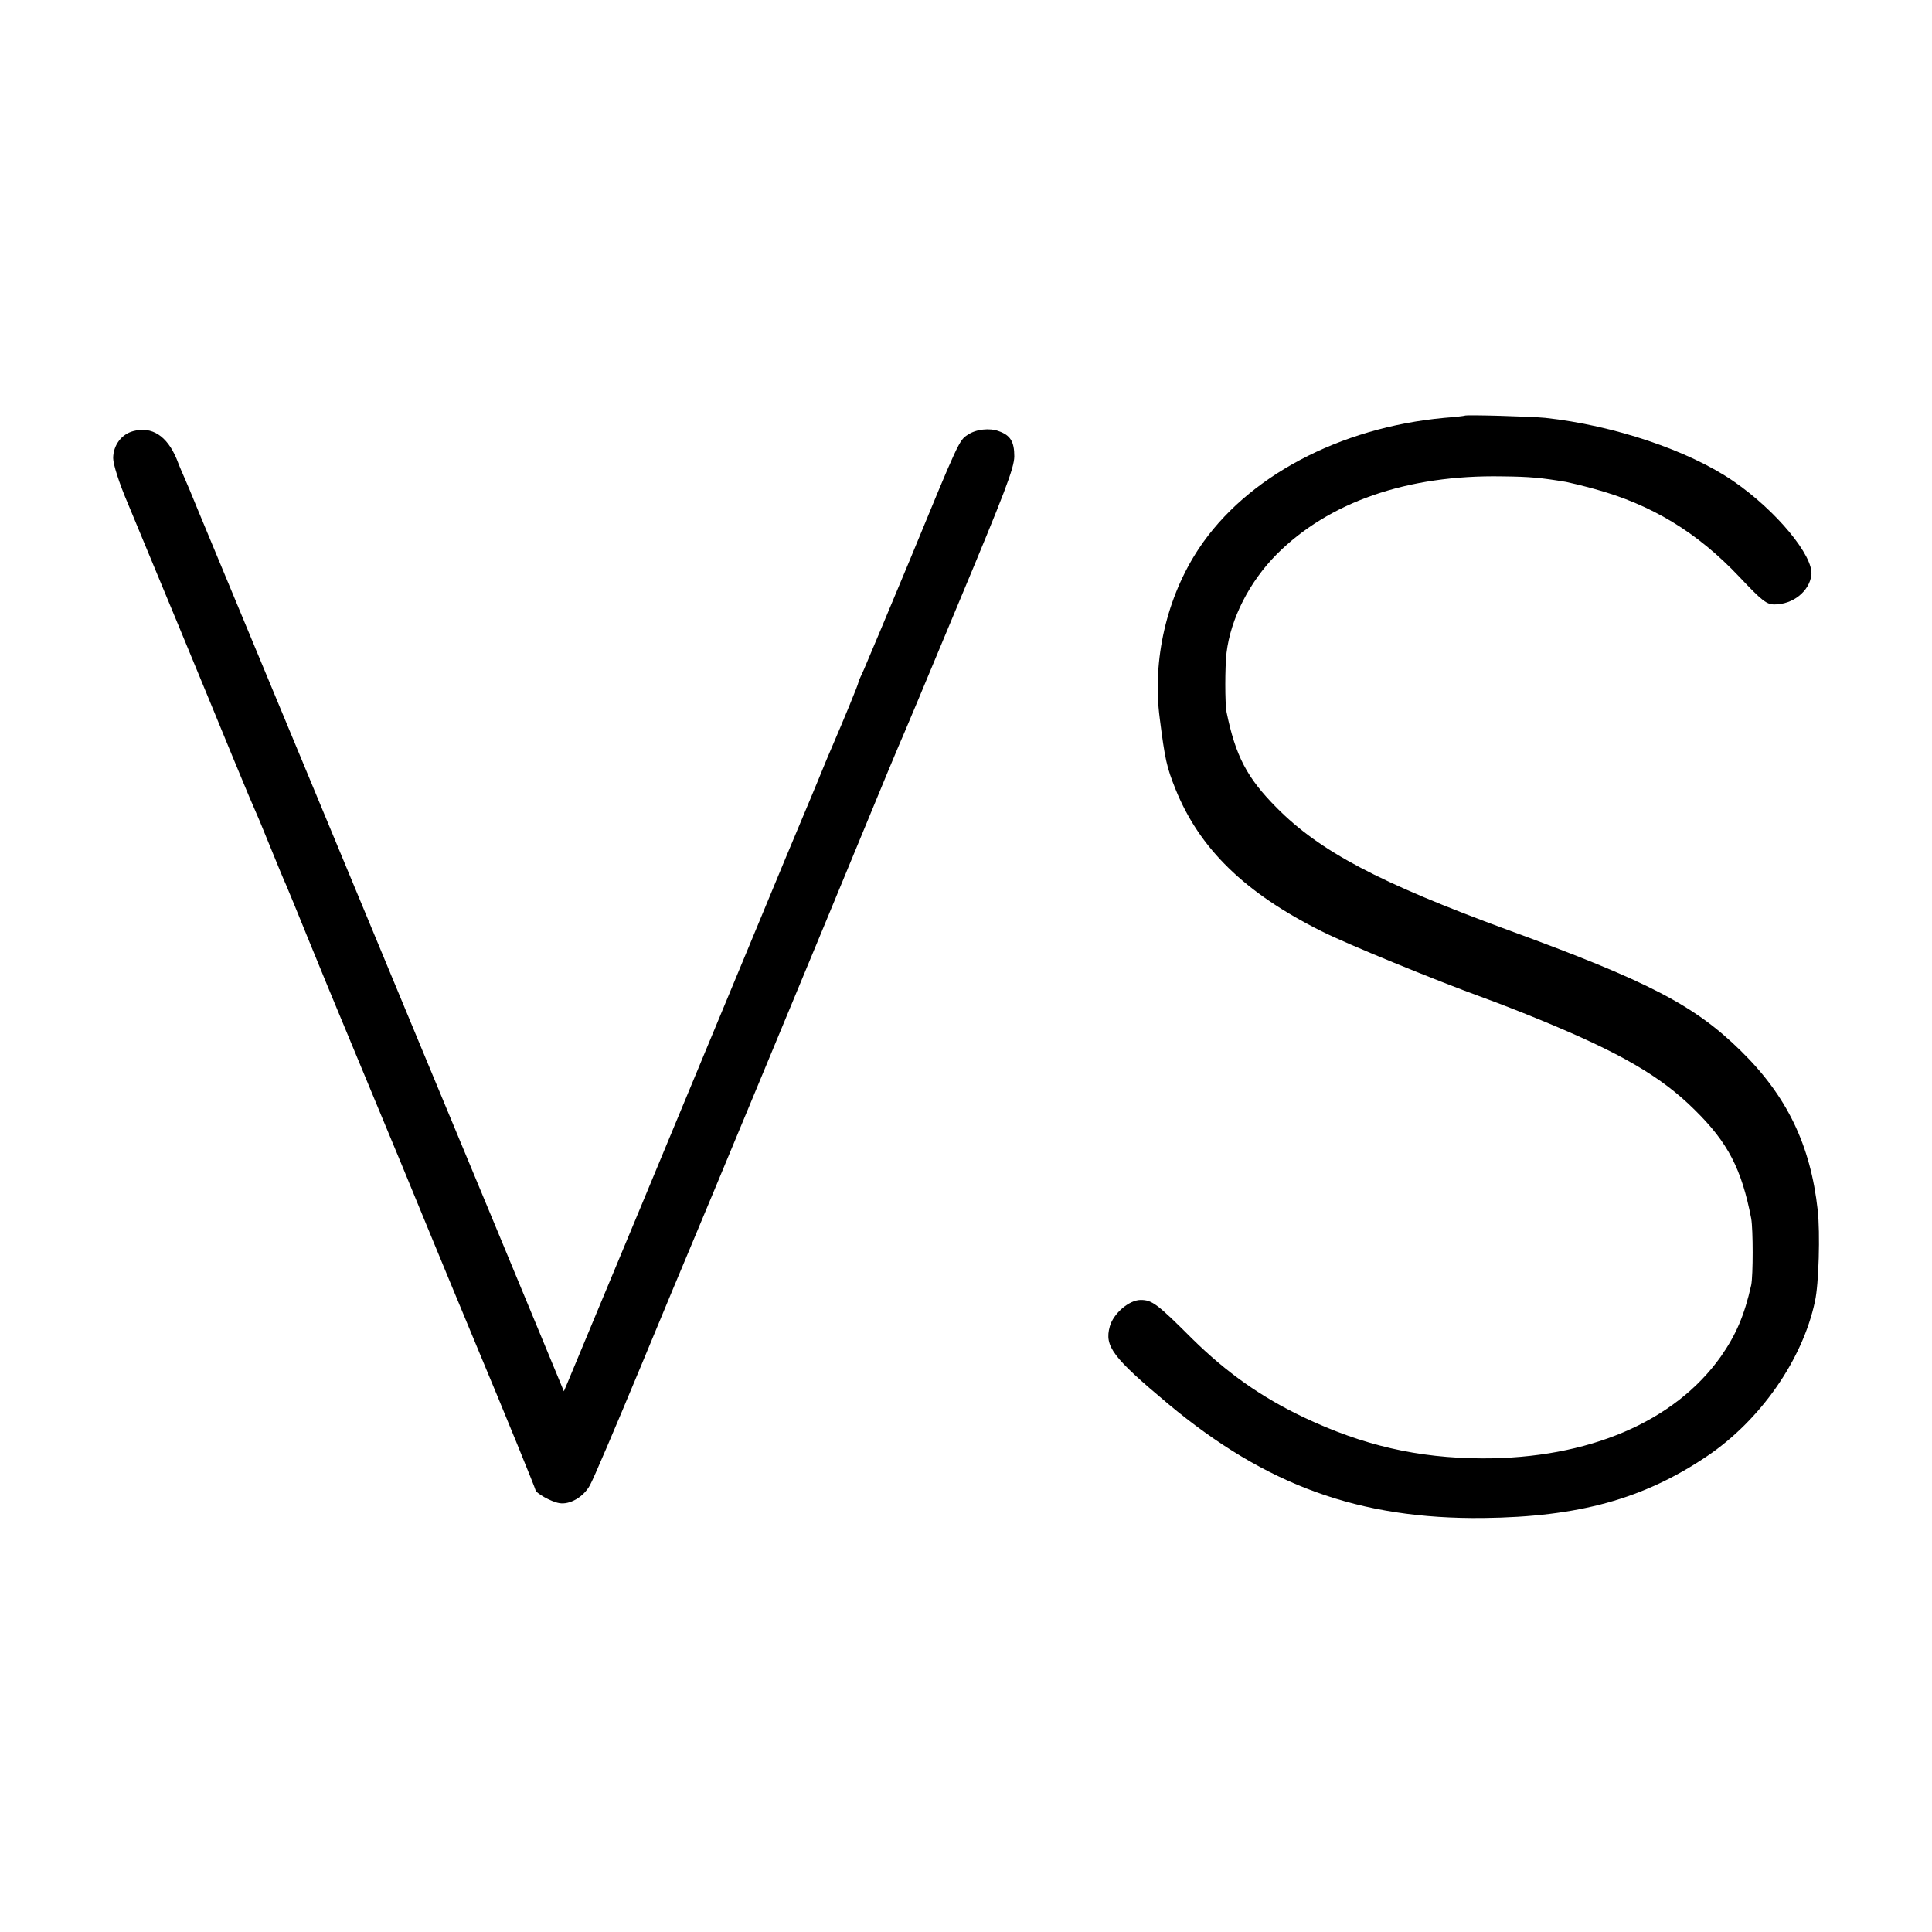
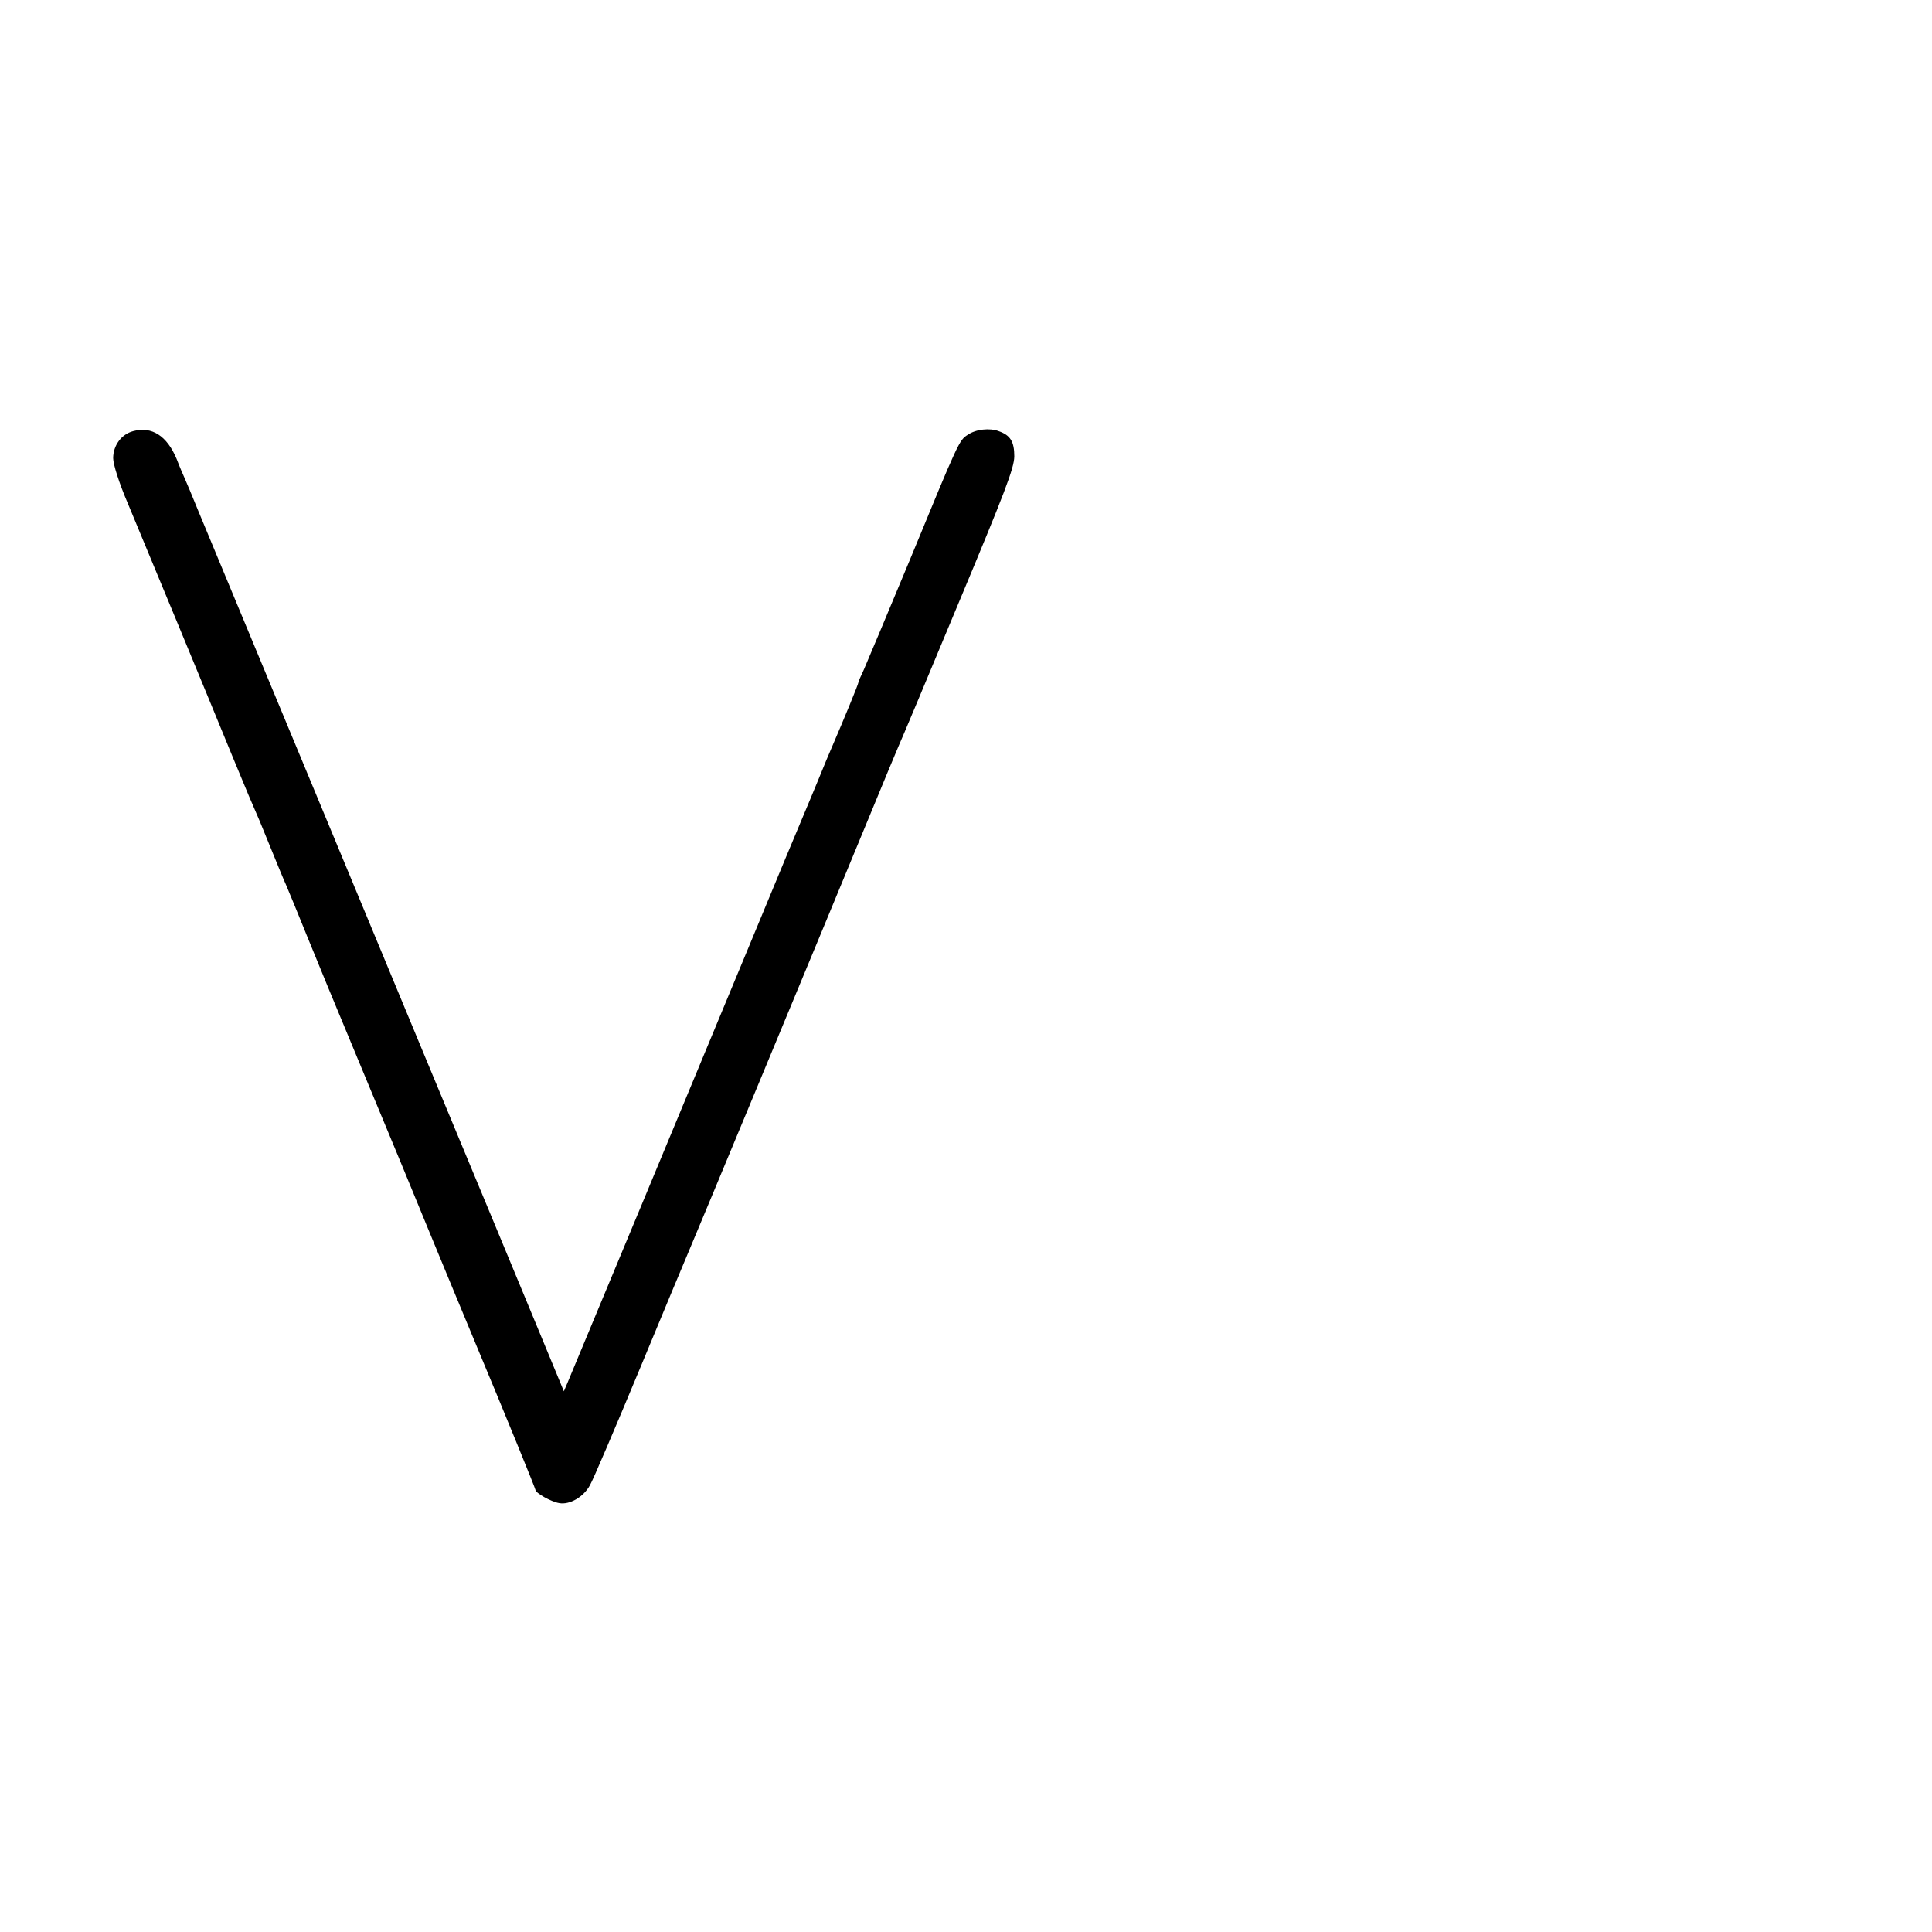
<svg xmlns="http://www.w3.org/2000/svg" version="1.0" width="700pt" height="700pt" viewBox="0 0 700 700" preserveAspectRatio="xMidYMid meet">
  <g transform="translate(0,700) scale(0.1,-0.1)" fill="#000000" stroke="none">
-     <path d="M5307 5494 c-1 -1 -34 -5 -74 -8 -380 -35 -717 -214 -889 -473 -117 -176 -170 -405 -142 -616 19 -149 25 -176 57 -256 87 -216 251 -376 529 -515 91 -46 411 -177 587 -241 50 -18 142 -54 205 -80 292 -120 438 -205 560 -326 121 -119 170 -214 205 -394 7 -41 7 -206 0 -241 -25 -111 -55 -180 -110 -259 -168 -237 -481 -370 -865 -369 -233 1 -432 47 -647 149 -153 73 -278 161 -403 284 -127 127 -146 141 -187 141 -42 0 -99 -49 -112 -96 -20 -72 10 -112 212 -281 354 -295 692 -418 1142 -413 345 4 580 69 810 224 193 130 346 349 391 561 14 62 19 248 10 330 -26 237 -112 414 -278 577 -169 166 -334 252 -846 439 -465 171 -680 284 -837 443 -107 108 -148 186 -181 346 -6 32 -6 163 0 215 15 124 83 257 181 356 189 190 474 289 817 283 102 -1 141 -5 232 -20 15 -3 61 -14 101 -25 209 -57 374 -157 528 -320 81 -86 98 -99 126 -99 67 0 126 47 134 106 9 69 -127 234 -283 341 -162 111 -433 202 -681 229 -50 5 -287 12 -292 8z" />
    <path d="M483 5438 c-43 -11 -73 -52 -73 -98 0 -22 21 -89 54 -166 61 -146 288 -694 378 -914 54 -131 71 -171 99 -235 4 -11 25 -60 45 -110 20 -49 42 -103 50 -120 7 -16 44 -106 82 -200 69 -169 83 -202 107 -260 36 -86 192 -462 230 -554 24 -58 142 -346 264 -639 122 -292 221 -536 221 -540 0 -11 56 -43 86 -48 38 -7 88 22 111 64 12 20 94 213 183 427 89 215 168 404 175 420 15 34 505 1213 650 1565 53 129 103 249 110 265 8 17 105 248 216 515 171 409 203 493 204 536 0 54 -14 77 -57 92 -32 12 -82 7 -111 -13 -32 -20 -33 -23 -211 -455 -81 -195 -156 -373 -166 -396 -11 -23 -20 -44 -20 -47 0 -6 -54 -137 -95 -232 -7 -16 -30 -70 -50 -120 -20 -49 -43 -103 -50 -120 -7 -16 -101 -241 -208 -500 -201 -485 -625 -1504 -650 -1563 l-14 -33 -113 273 c-62 150 -231 557 -375 903 -223 537 -707 1703 -837 2015 -21 52 -43 104 -48 115 -5 11 -19 43 -30 72 -35 84 -90 119 -157 101z" />
  </g>
</svg>